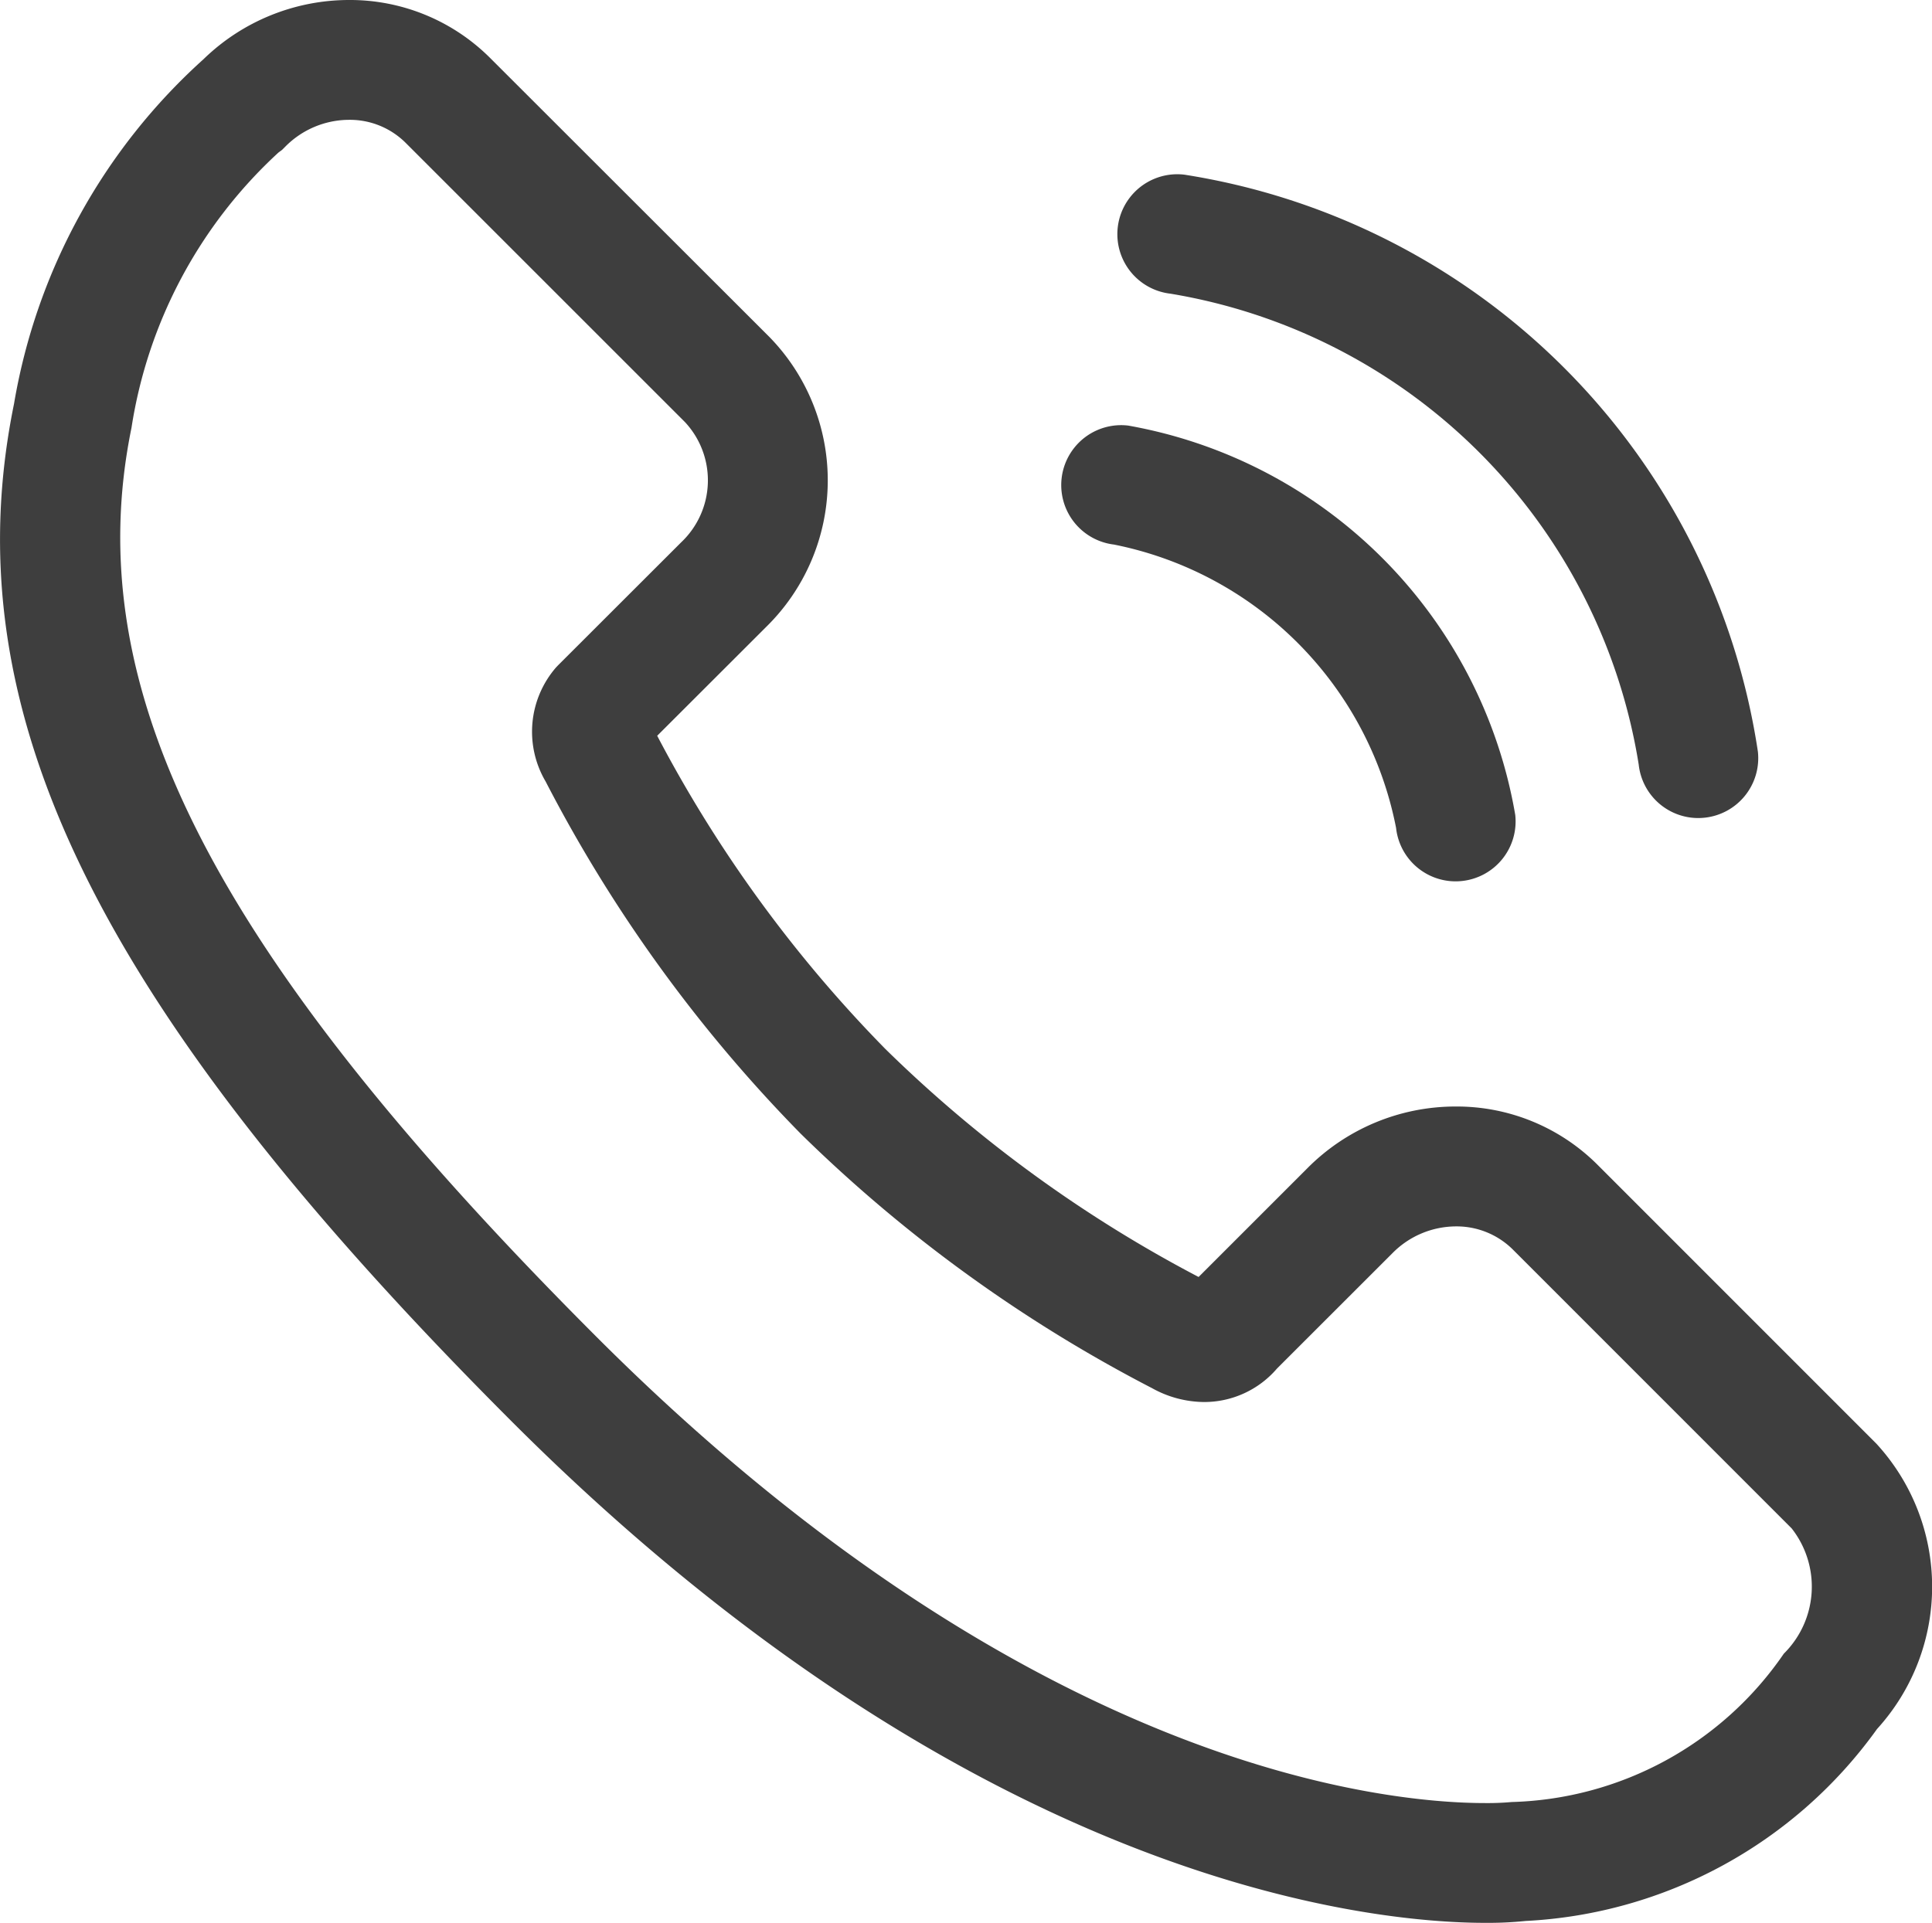
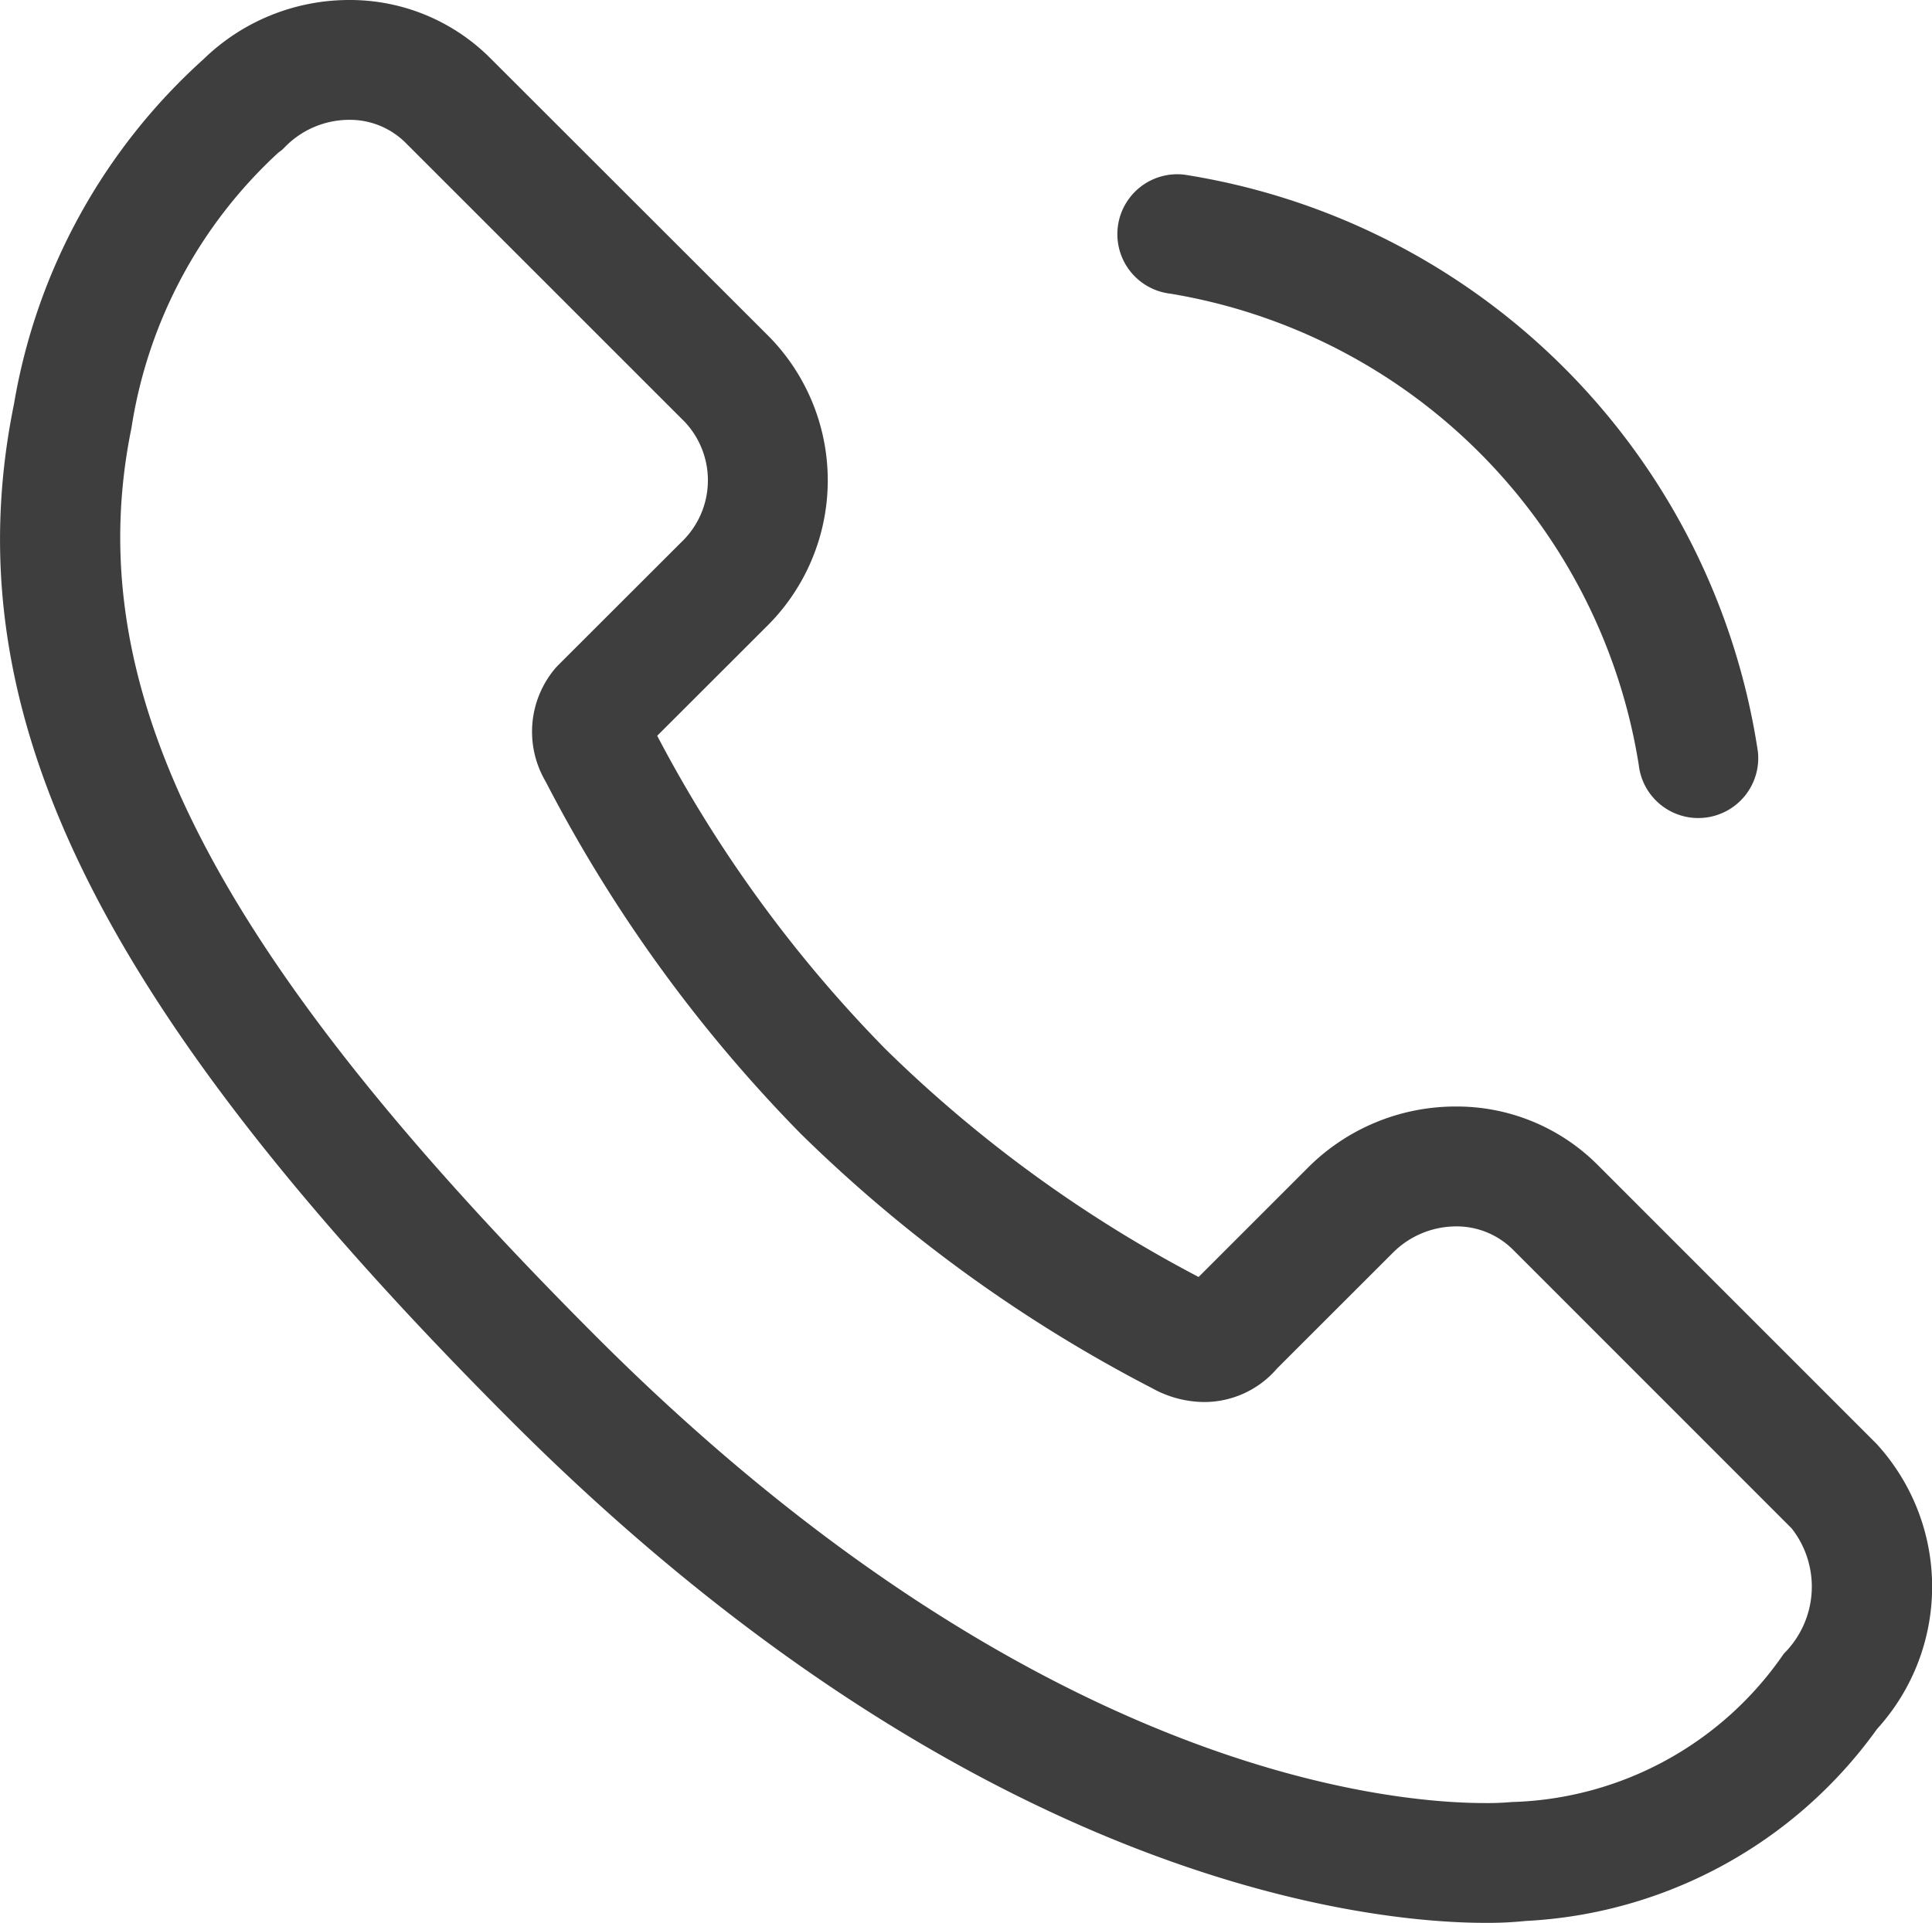
<svg xmlns="http://www.w3.org/2000/svg" width="37.041" height="36.875" viewBox="0 0 37.041 36.875">
  <defs>
    <style>.a{fill:#3e3e3e;}</style>
  </defs>
  <g transform="translate(0 -0.542)">
    <path class="a" d="M35.974,28.227l-5.354-5.356a3.815,3.815,0,0,0-2.711-1.109,4,4,0,0,0-2.846,1.186L22.98,25.031a25.377,25.377,0,0,1-6.006-4.373A25.391,25.391,0,0,1,12.6,14.652l2.086-2.084a3.937,3.937,0,0,0,.071-5.558L9.4,1.657A3.8,3.8,0,0,0,6.692.542,4.005,4.005,0,0,0,3.9,1.679,11.463,11.463,0,0,0,.269,8.285c-1.2,5.878,1.562,11.534,9.547,19.522,8.919,8.917,16.534,9.61,18.655,9.61a7.05,7.05,0,0,0,.779-.036A8.835,8.835,0,0,0,35.987,33.7,4.054,4.054,0,0,0,35.974,28.227ZM34.2,32.255A6.539,6.539,0,0,1,28.983,35.1a5.119,5.119,0,0,1-.512.02c-1.9,0-8.735-.644-17.03-8.936C4.078,18.816,1.494,13.764,2.521,8.746A9.04,9.04,0,0,1,5.339,3.467l.069-.051.06-.06A1.725,1.725,0,0,1,6.692,2.84a1.516,1.516,0,0,1,1.085.441l5.354,5.354a1.637,1.637,0,0,1-.072,2.308L10.7,13.3l-.039.041a1.881,1.881,0,0,0-.2,2.188,27.923,27.923,0,0,0,4.891,6.755,27.888,27.888,0,0,0,6.737,4.88,2.078,2.078,0,0,0,.994.265,1.838,1.838,0,0,0,1.4-.642l2.214-2.213a1.718,1.718,0,0,1,1.22-.513A1.529,1.529,0,0,1,29,24.5l5.35,5.352A1.808,1.808,0,0,1,34.2,32.255Z" transform="translate(0)" />
    <path class="a" d="M140.822,24.633a10.9,10.9,0,0,1,8.978,9.031,1.149,1.149,0,0,0,1.141,1.025,1.193,1.193,0,0,0,.125-.007,1.149,1.149,0,0,0,1.019-1.266,13.187,13.187,0,0,0-11-11.066,1.149,1.149,0,0,0-.263,2.283Z" transform="translate(-118.382 -18.459)" />
-     <path class="a" d="M133.814,56.049a6.884,6.884,0,0,1,5.4,5.432,1.149,1.149,0,0,0,1.141,1.025,1.19,1.19,0,0,0,.125-.007,1.149,1.149,0,0,0,1.019-1.266,9.15,9.15,0,0,0-7.424-7.468,1.149,1.149,0,1,0-.263,2.283Z" transform="translate(-112.448 -45.062)" />
  </g>
</svg>